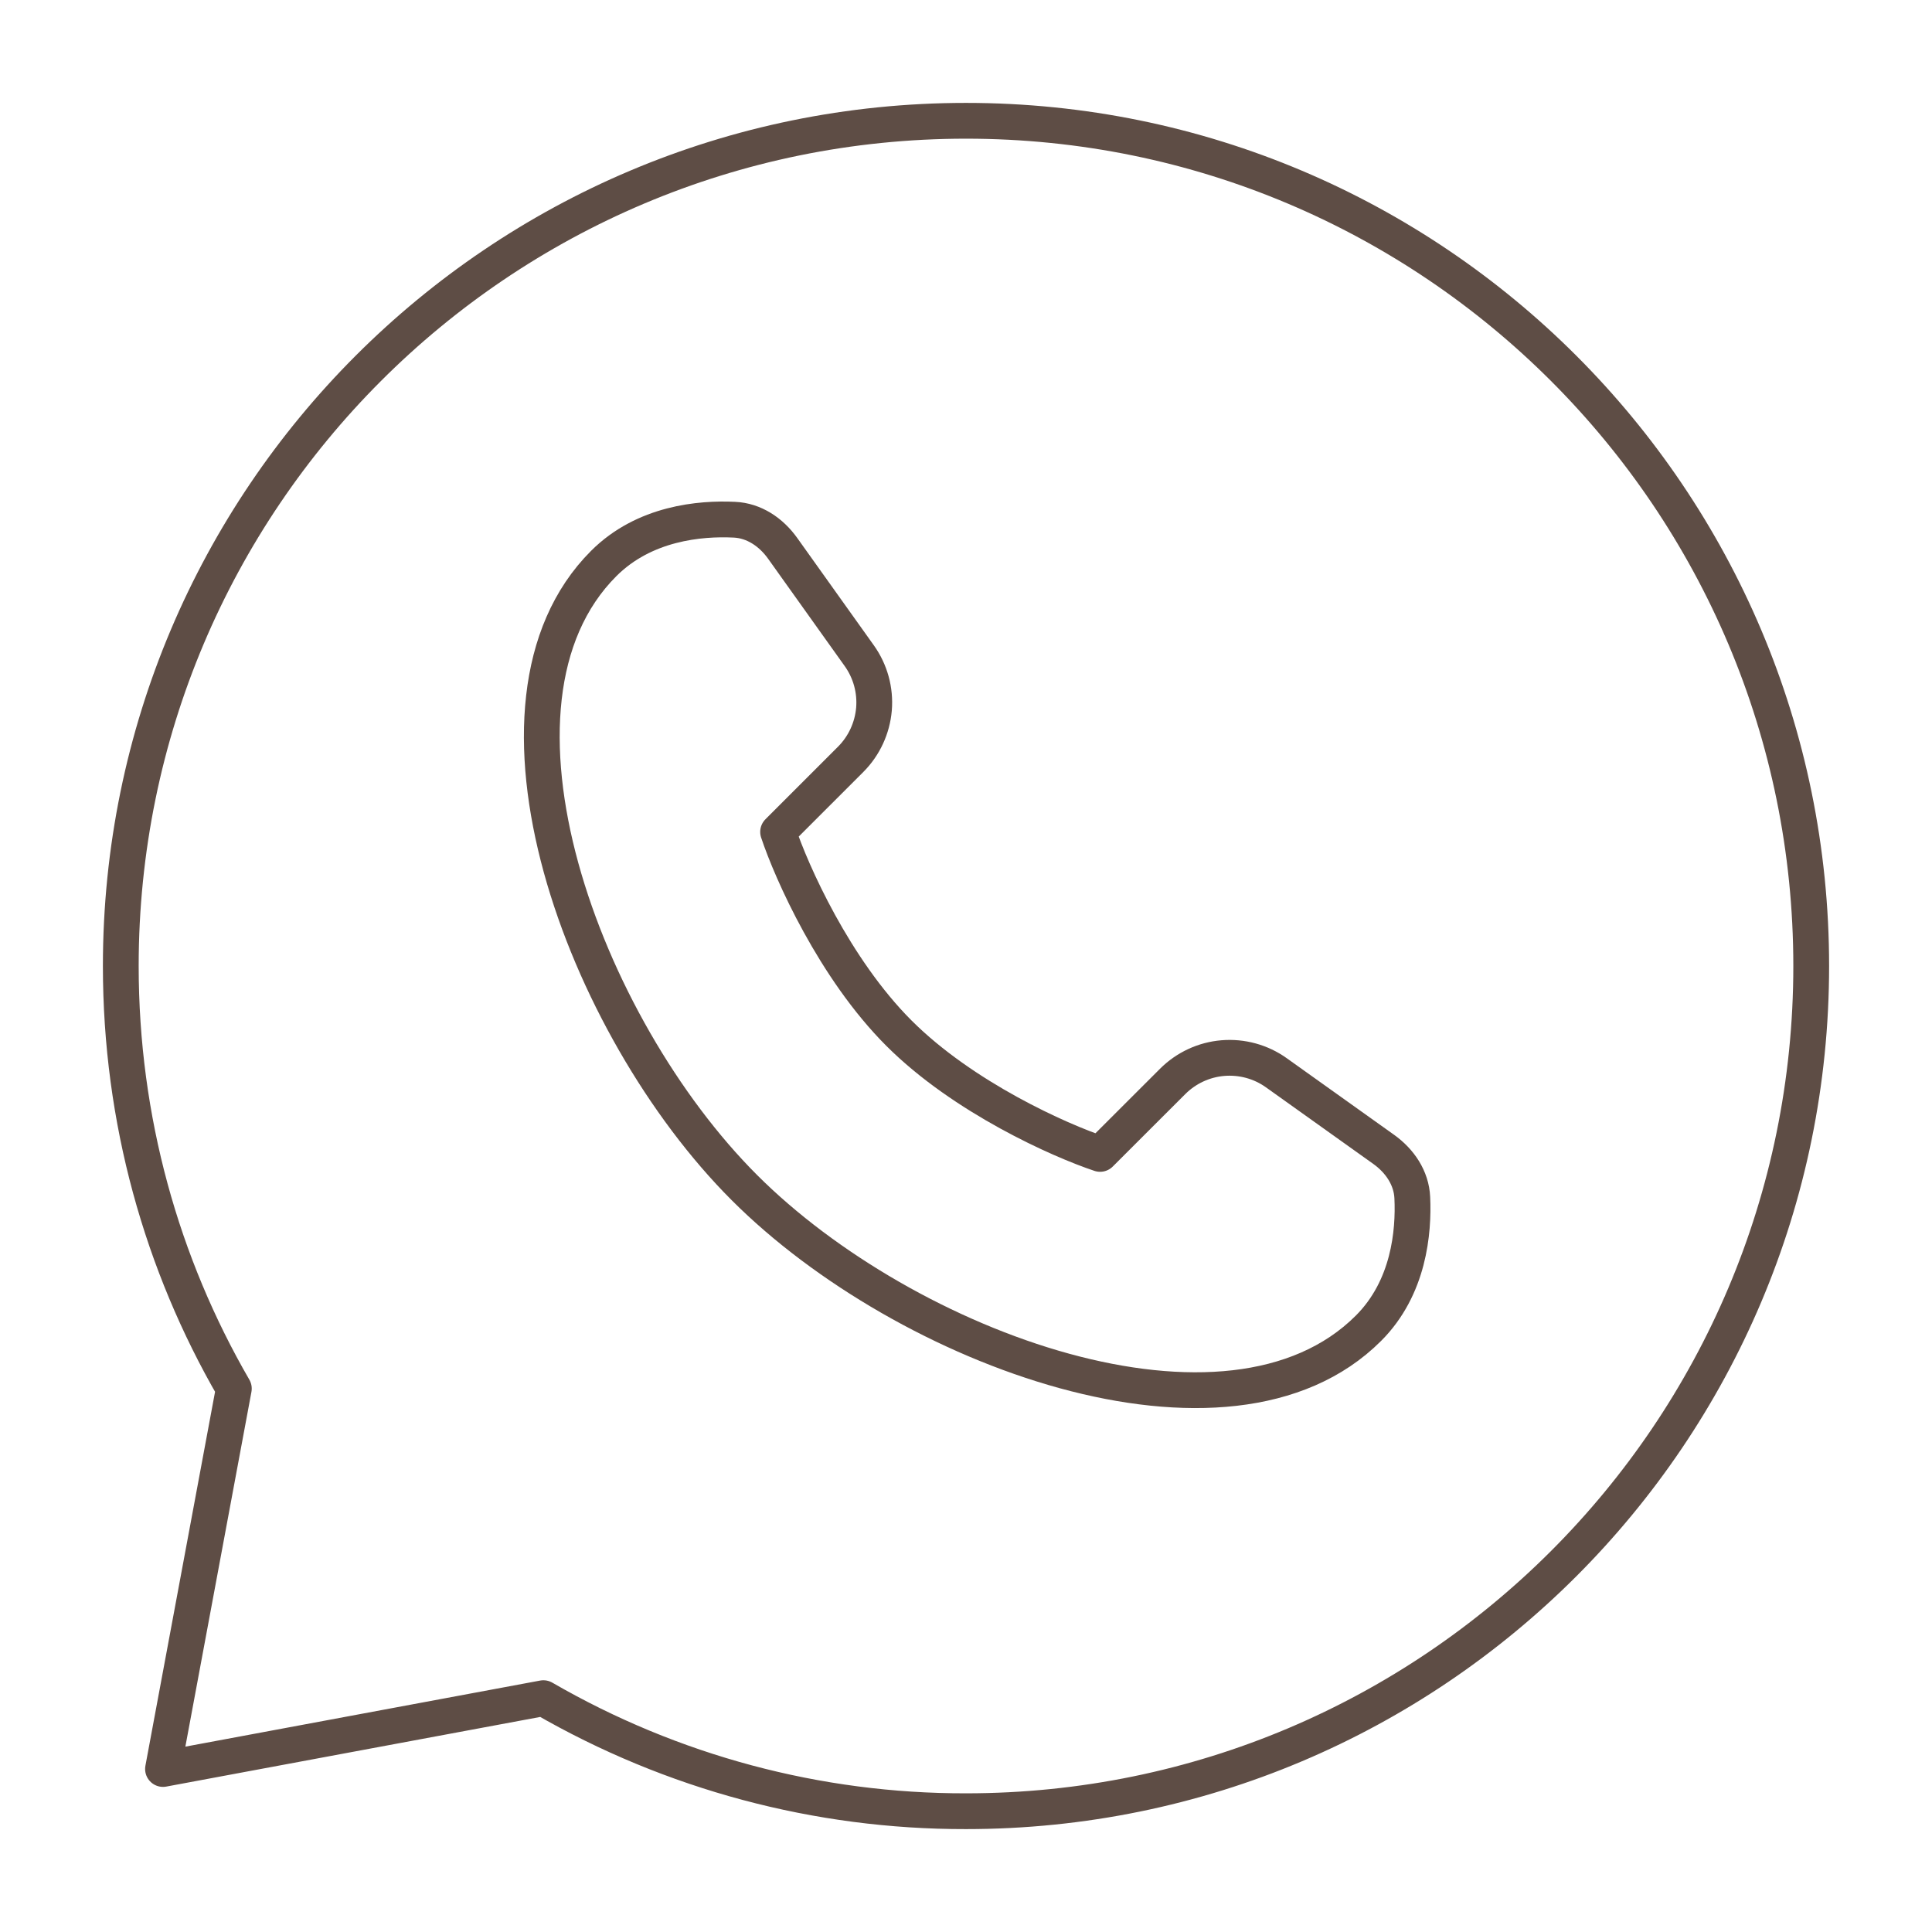
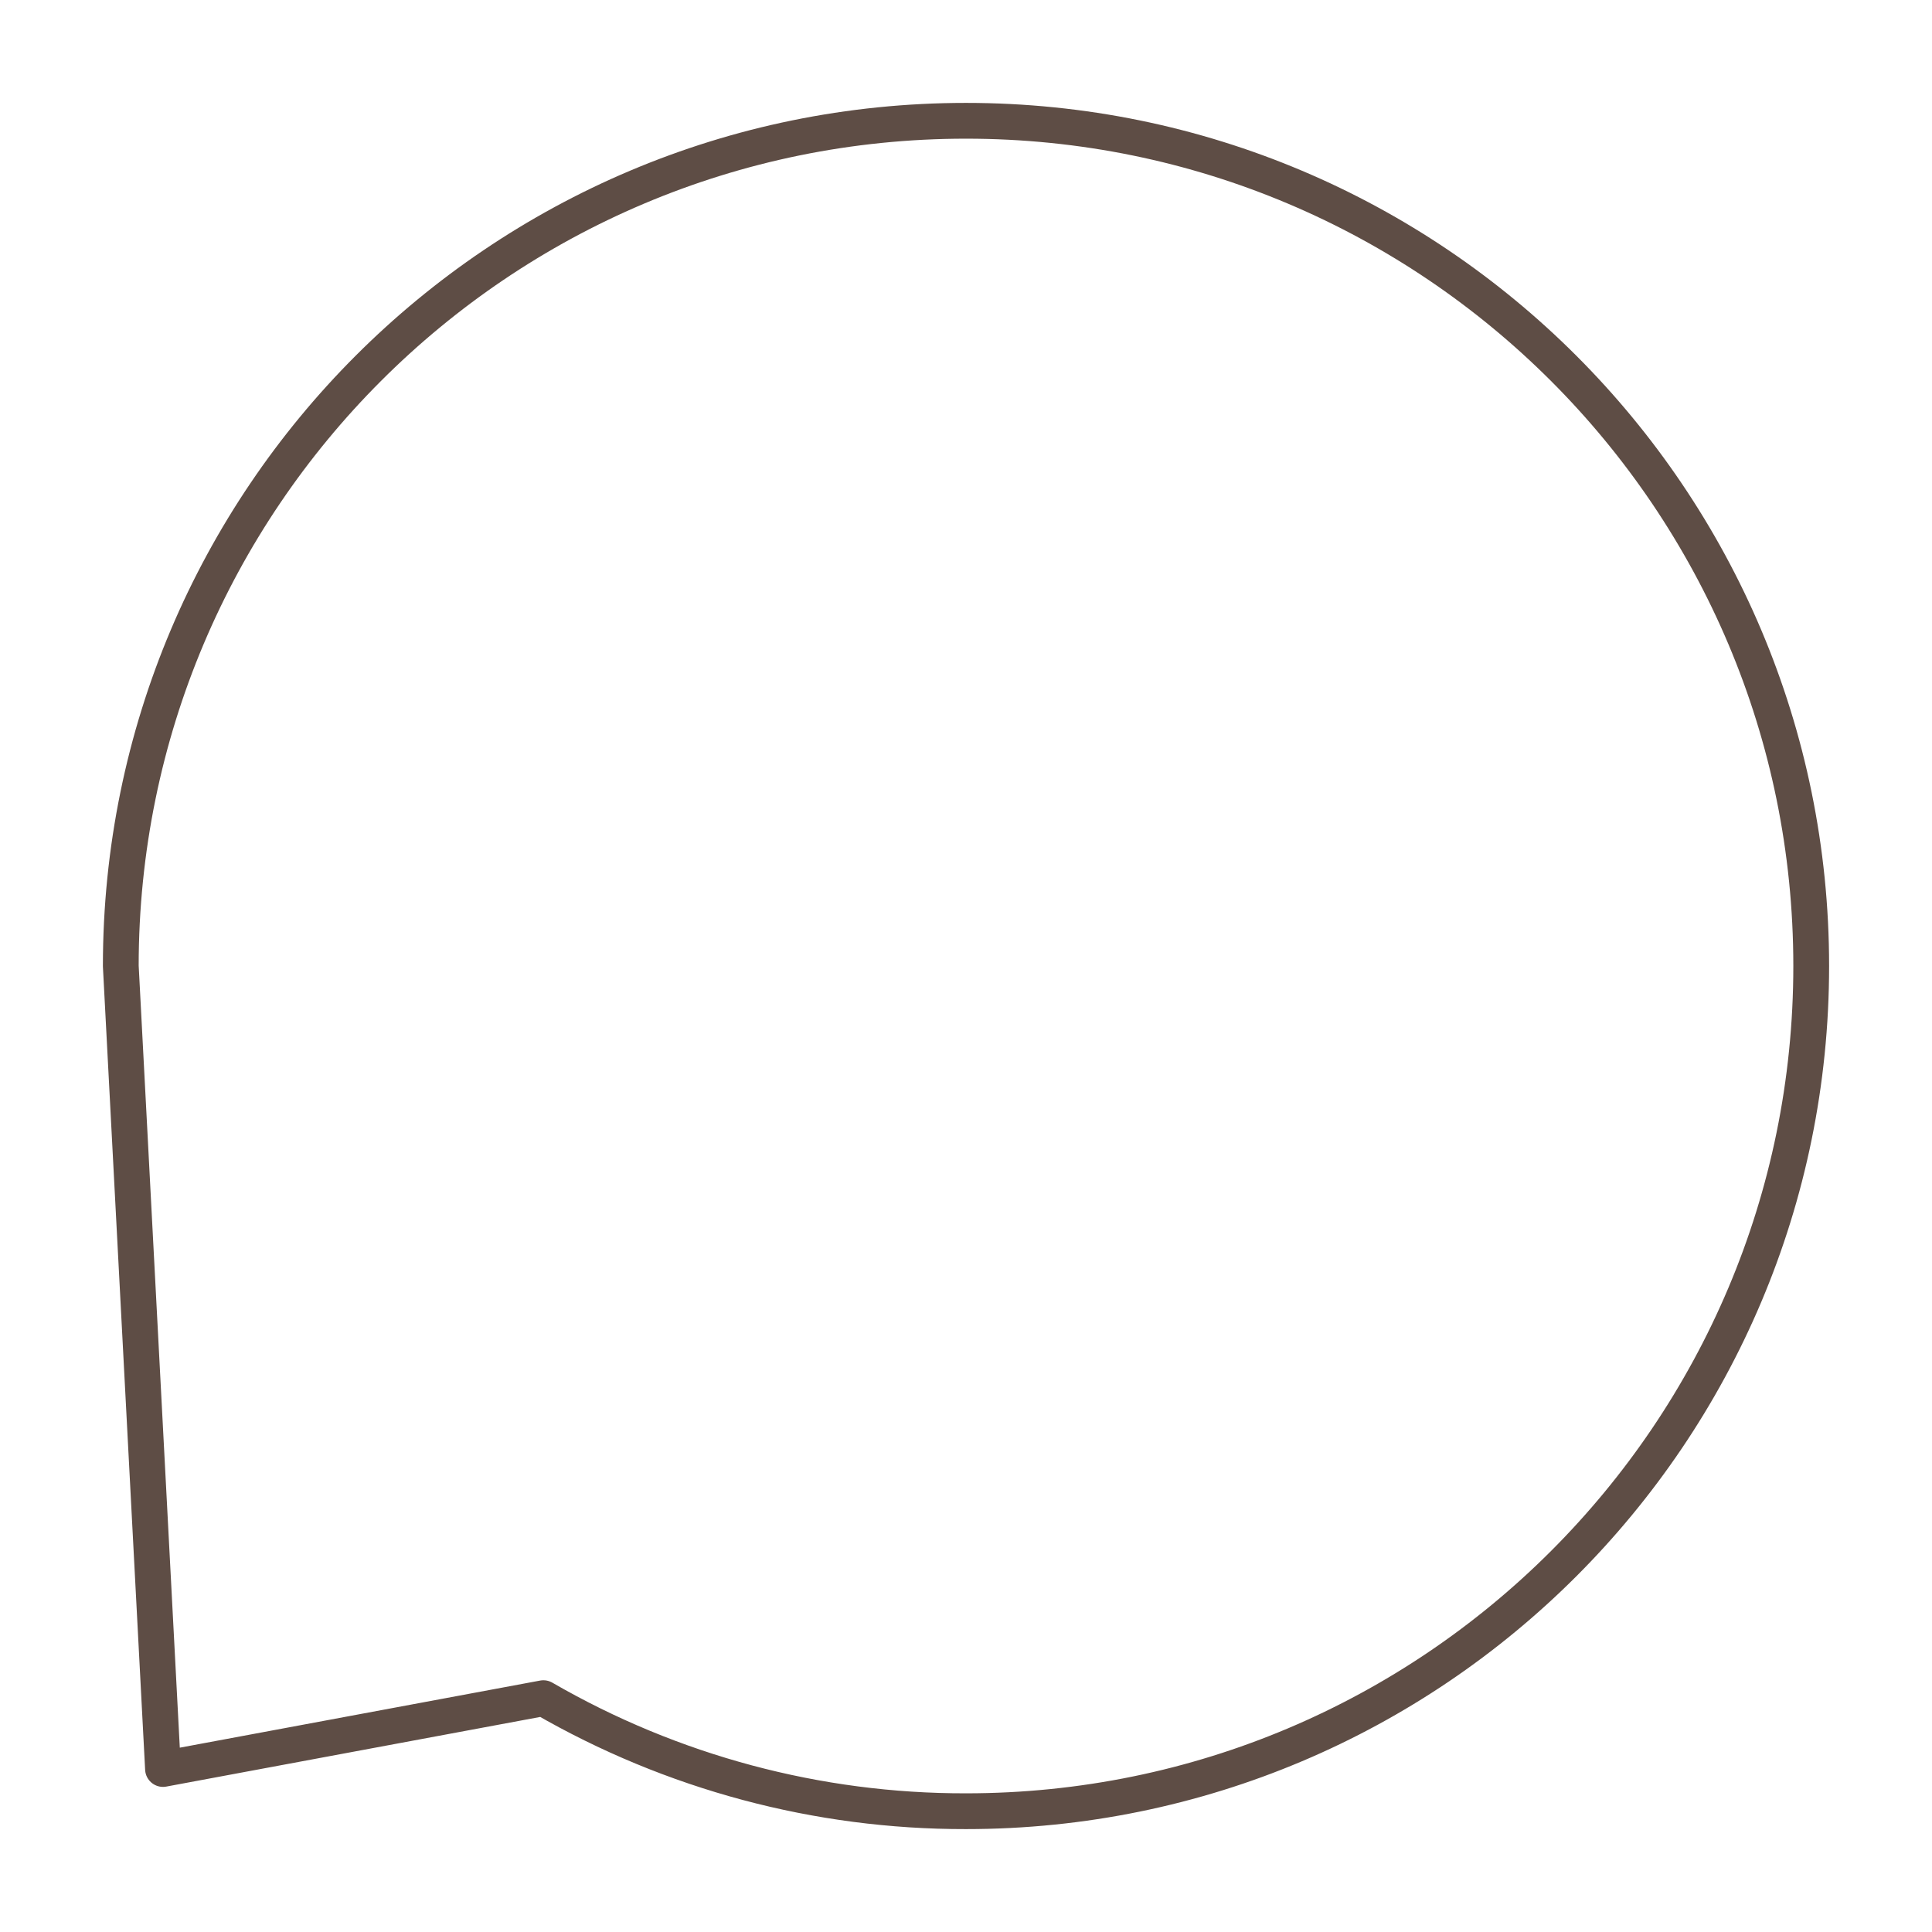
<svg xmlns="http://www.w3.org/2000/svg" width="27" height="27" viewBox="0 0 27 27" fill="none">
-   <path d="M19.125 18.562C17.168 20.52 12.657 18.852 10.403 16.597C8.148 14.343 6.48 9.832 8.437 7.875C9.004 7.308 9.785 7.24 10.262 7.263C10.538 7.275 10.776 7.437 10.937 7.662L12.008 9.163C12.163 9.38 12.236 9.644 12.214 9.91C12.191 10.175 12.076 10.424 11.888 10.612L10.874 11.626C11.061 12.188 11.662 13.538 12.562 14.438C13.462 15.338 14.812 15.939 15.374 16.126L16.388 15.113C16.576 14.925 16.825 14.809 17.09 14.787C17.355 14.765 17.62 14.837 17.837 14.992L19.338 16.063C19.563 16.224 19.725 16.462 19.737 16.738C19.759 17.215 19.692 17.995 19.125 18.562Z" stroke="#5E4D45" stroke-width="0.5" stroke-linejoin="round" />
-   <path d="M13.5 25.312C20.024 25.312 25.312 20.024 25.312 13.5C25.312 6.976 20.024 1.688 13.5 1.688C6.976 1.688 1.688 6.976 1.688 13.5C1.688 15.651 2.262 17.669 3.268 19.406L2.278 24.722L7.594 23.732C9.389 24.77 11.426 25.316 13.5 25.312Z" stroke="#5E4D45" stroke-width="0.5" stroke-linejoin="round" />
+   <path d="M13.5 25.312C20.024 25.312 25.312 20.024 25.312 13.5C25.312 6.976 20.024 1.688 13.5 1.688C6.976 1.688 1.688 6.976 1.688 13.5L2.278 24.722L7.594 23.732C9.389 24.77 11.426 25.316 13.5 25.312Z" stroke="#5E4D45" stroke-width="0.5" stroke-linejoin="round" />
</svg>